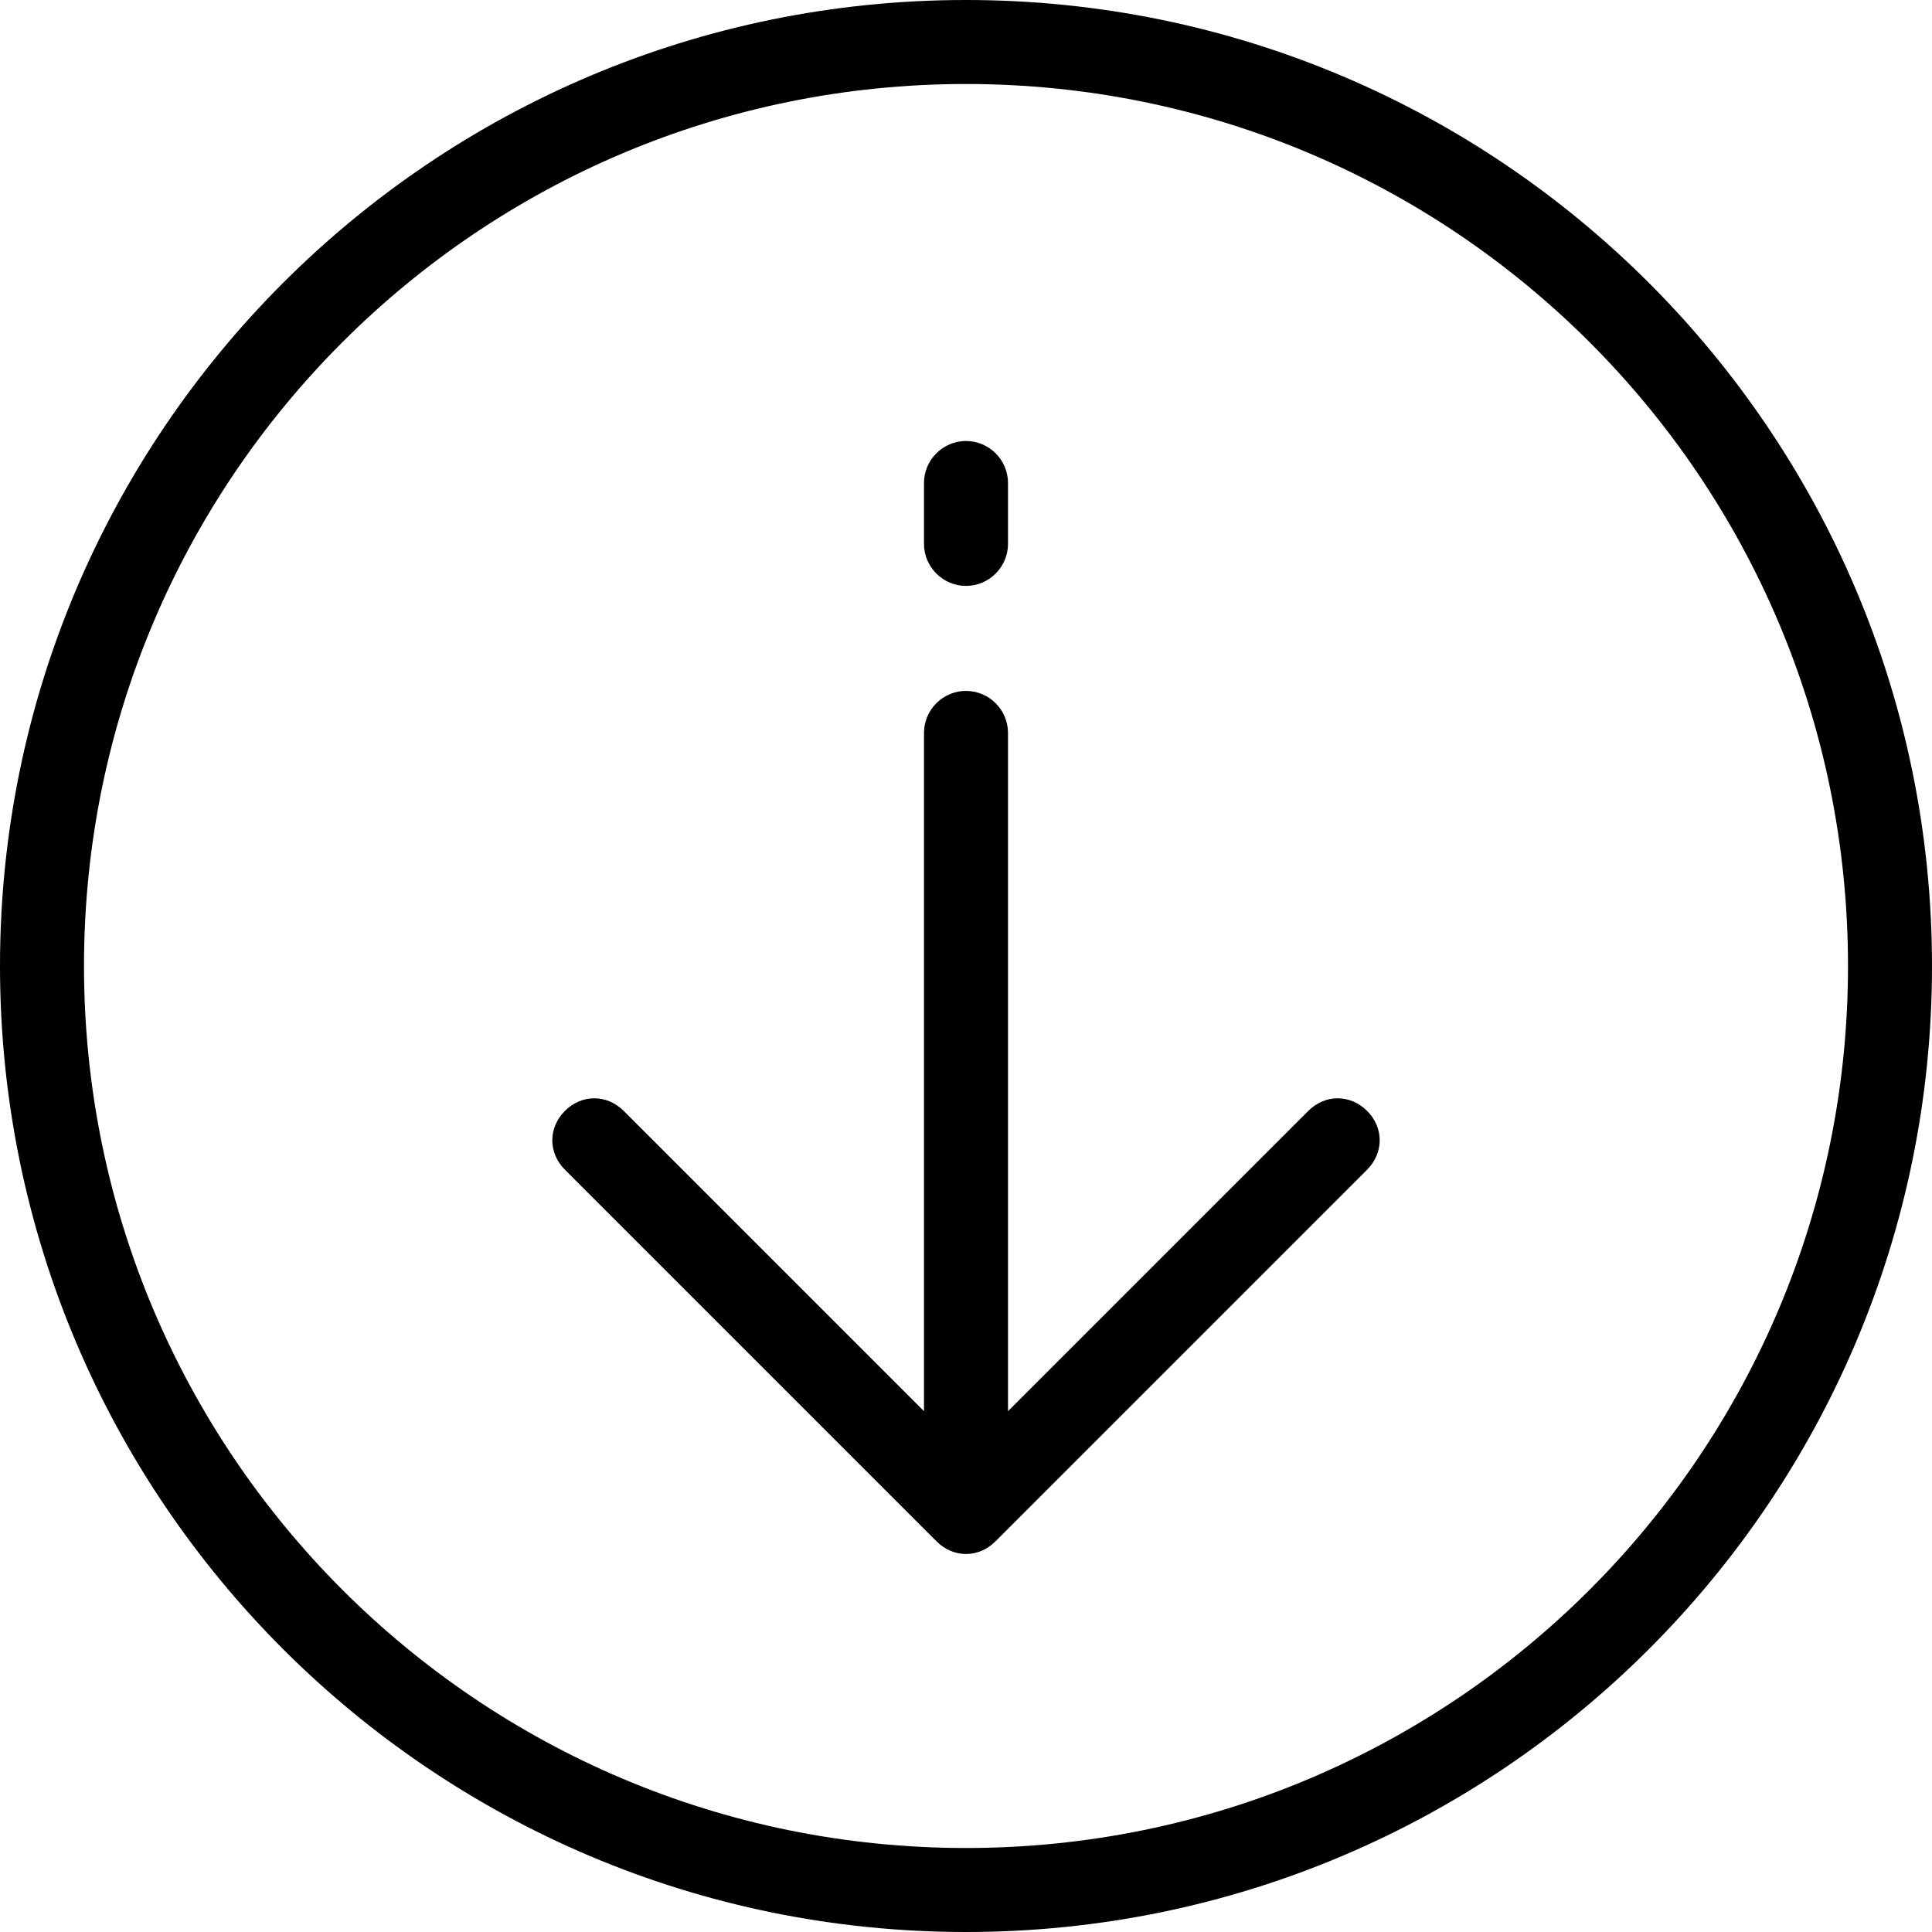
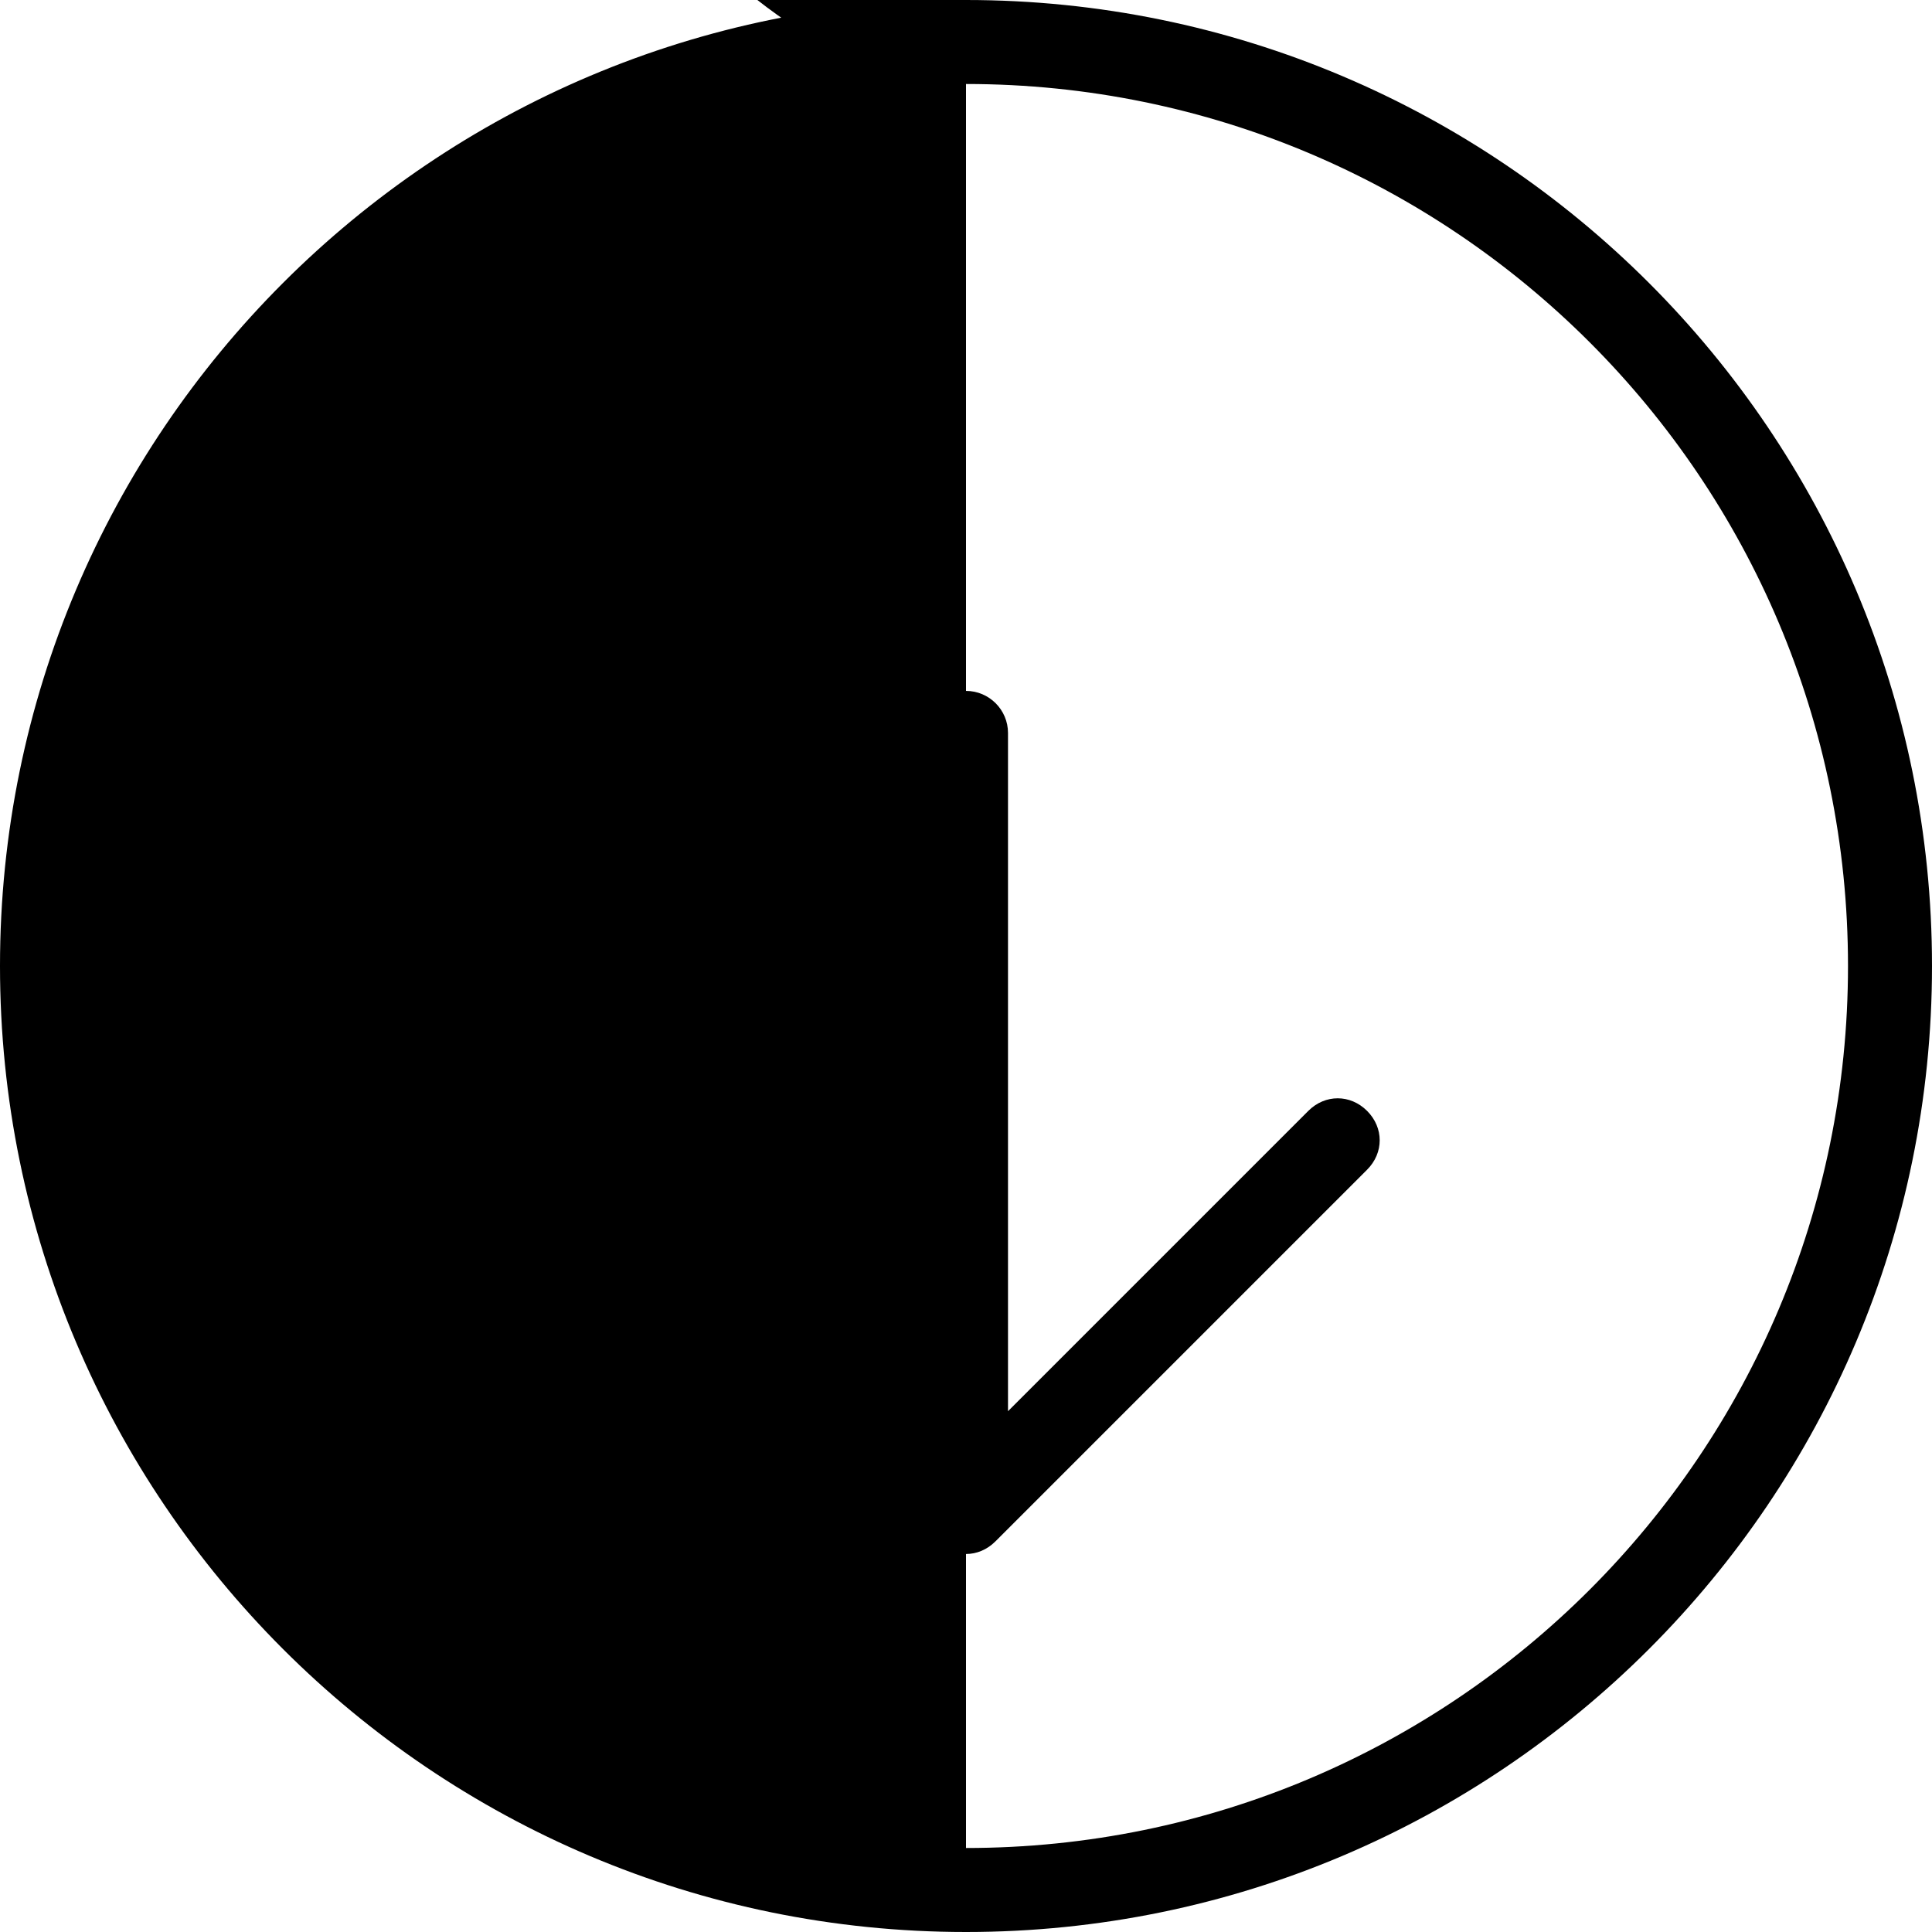
<svg xmlns="http://www.w3.org/2000/svg" fill="#000000" height="800px" width="800px" version="1.1" id="Layer_1" viewBox="0 0 368 368" xml:space="preserve">
  <g>
    <g>
      <g>
-         <path d="M184,111.6c4.4,0,8-3.6,8-8V92c0-4.4-3.6-8-8-8c-4.4,0-8,3.6-8,8v11.6C176,108,179.6,111.6,184,111.6z" />
        <path d="M249.2,211.6L192,268.8V139.6c0-4.4-3.6-8-8-8c-4.4,0-8,3.6-8,8v129.2l-57.2-57.2c-3.2-3.2-8-3.2-11.2,0     c-3.2,3.2-3.2,8,0,11.2l70.8,70.8c1.6,1.6,3.6,2.4,5.6,2.4s4-0.8,5.6-2.4l70.8-70.8c3.2-3.2,3.2-8,0-11.2     S252.4,208.4,249.2,211.6z" />
-         <path d="M184,0C82.4,0,0,82.4,0,184s82.4,184,184,184s184-82.4,184-184S285.6,0,184,0z M184,352c-92.8,0-168-75.2-168-168     S91.2,16,184,16s168,75.2,168,168S276.8,352,184,352z" />
+         <path d="M184,0C82.4,0,0,82.4,0,184s82.4,184,184,184s184-82.4,184-184S285.6,0,184,0z c-92.8,0-168-75.2-168-168     S91.2,16,184,16s168,75.2,168,168S276.8,352,184,352z" />
      </g>
    </g>
  </g>
</svg>